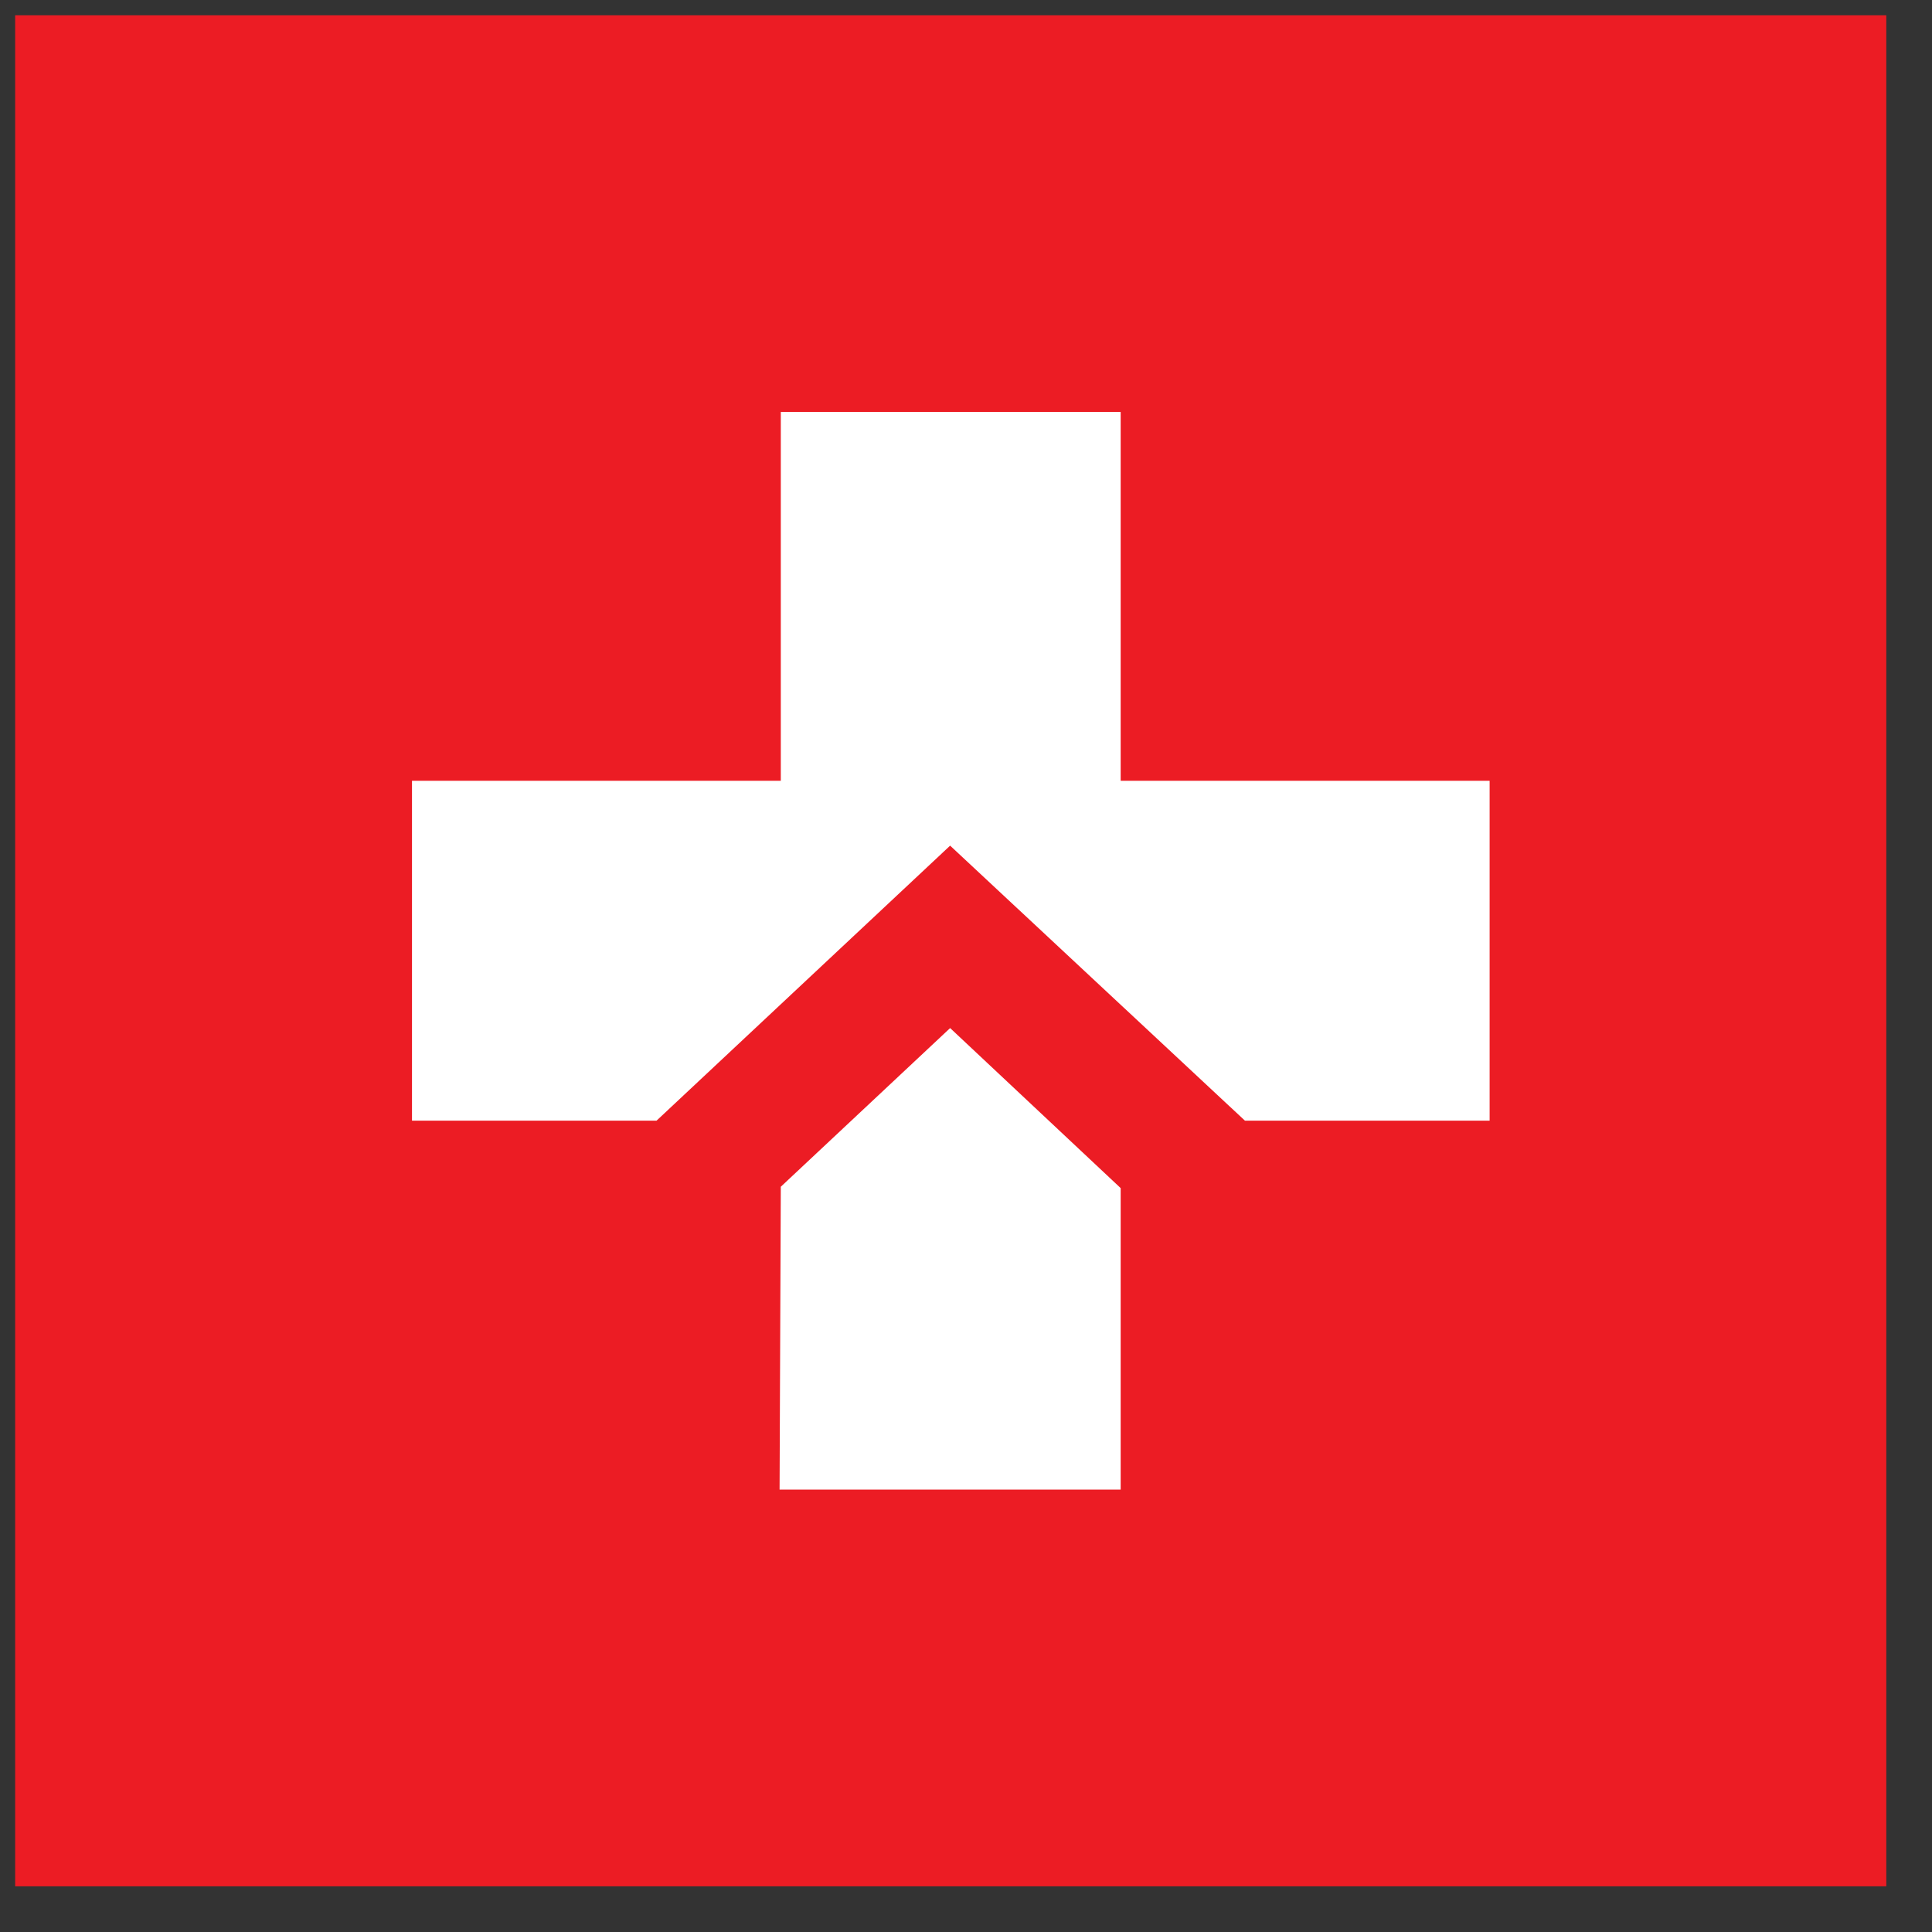
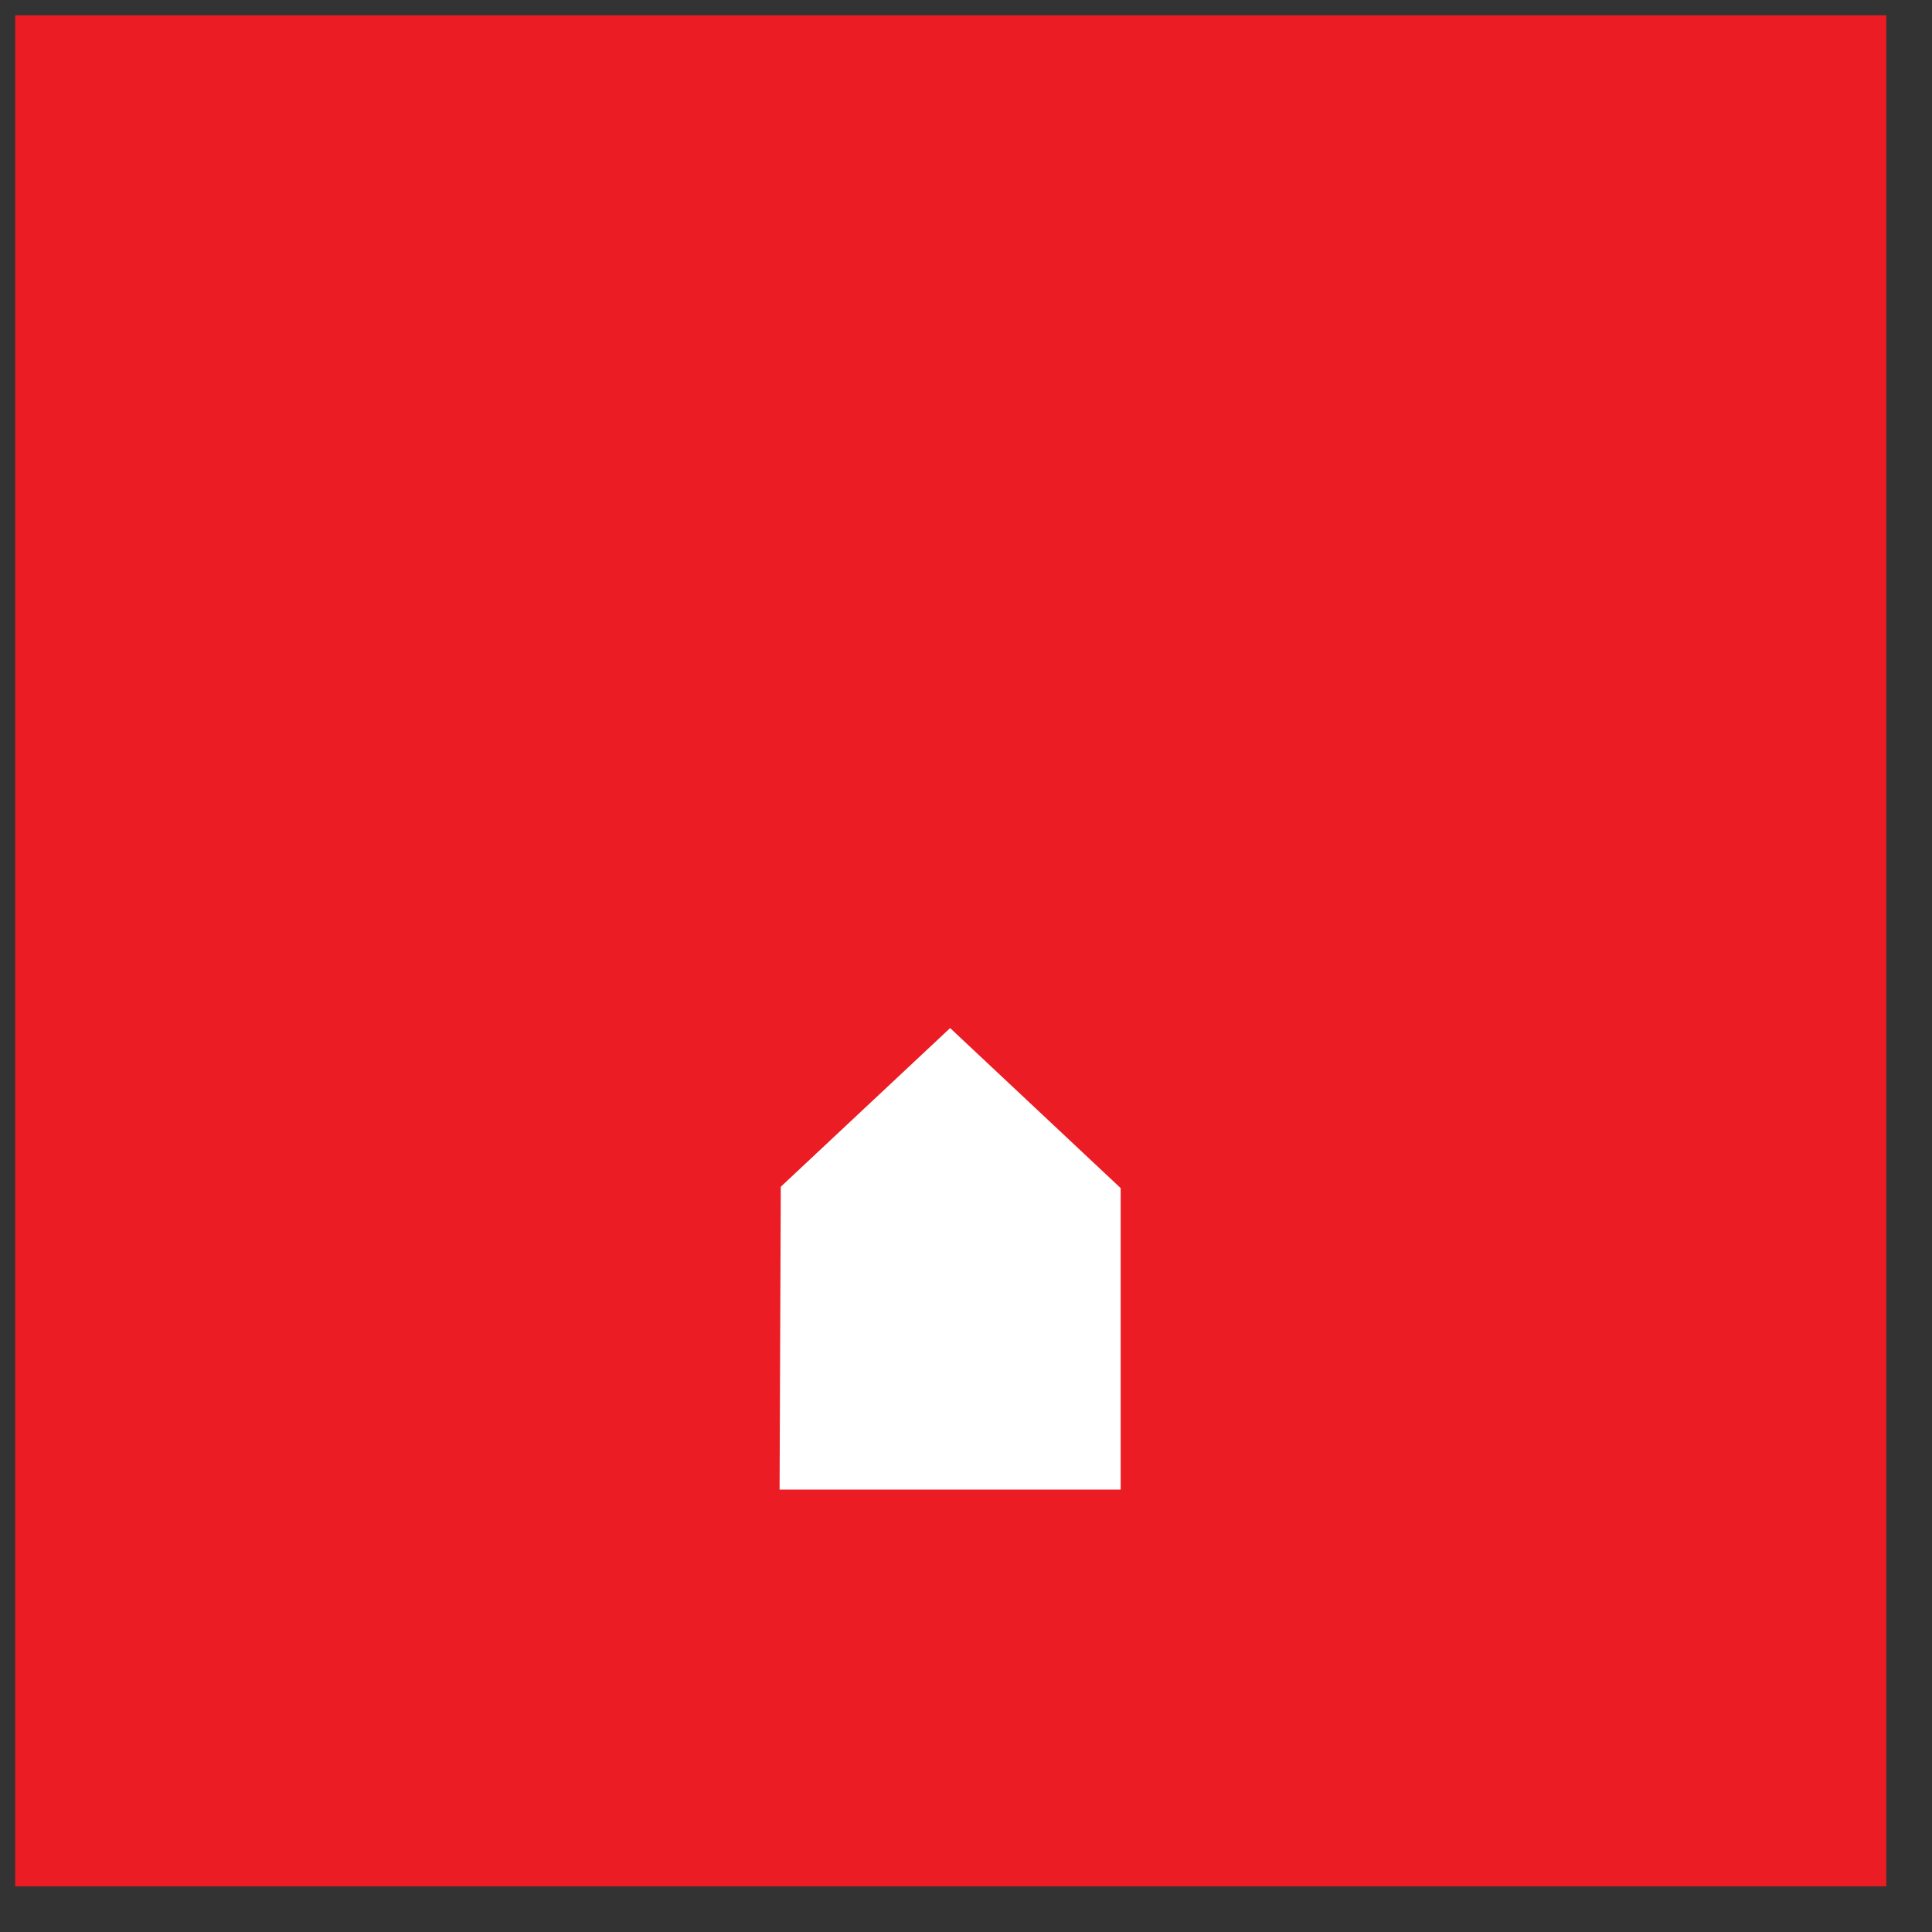
<svg xmlns="http://www.w3.org/2000/svg" xmlns:xlink="http://www.w3.org/1999/xlink" version="1.1" preserveAspectRatio="xMidYMid meet" viewBox="295.454 232.435 126.877 126.877" width="122.88" height="122.88">
  <rect x="295.454" y="232.435" width="126.877" height="126.877" fill="#333333" stroke="none" />
  <defs>
    <path d="M419.33 233.44C419.33 233.44 419.33 233.44 419.33 233.44C419.33 307.16 419.33 348.12 419.33 356.31C419.33 356.31 419.33 356.31 419.33 356.31C345.6 356.31 304.65 356.31 296.45 356.31C296.45 356.31 296.45 356.31 296.45 356.31C296.45 282.59 296.45 241.63 296.45 233.44C296.45 233.44 296.45 233.44 296.45 233.44C370.18 233.44 411.14 233.44 419.33 233.44Z" id="a2Ak8AxQkT" />
    <path d="M357.85 299.95L346.73 310.37L346.65 330.26L369.05 330.26L369.05 310.46L357.85 299.95Z" id="b11SdFZxC" />
-     <path d="M369.05 259.49L346.73 259.49L346.73 283.71L322.51 283.71L322.51 306.03L338.57 306.03L357.85 287.97L377.21 306.03L393.28 306.03L393.28 283.71L369.05 283.71L369.05 259.49Z" id="c1ypaxT5VV" />
  </defs>
  <g>
    <g>
      <use xlink:href="#a2Ak8AxQkT" opacity="1" fill="#ec1c24" fill-opacity="1" />
      <g>
        <use xlink:href="#a2Ak8AxQkT" opacity="1" fill-opacity="0" stroke="#000000" stroke-width="1" stroke-opacity="0" />
      </g>
    </g>
    <g>
      <use xlink:href="#b11SdFZxC" opacity="1" fill="#ffffff" fill-opacity="1" />
      <g>
        <use xlink:href="#b11SdFZxC" opacity="1" fill-opacity="0" stroke="#000000" stroke-width="1" stroke-opacity="0" />
      </g>
    </g>
    <g>
      <use xlink:href="#c1ypaxT5VV" opacity="1" fill="#ffffff" fill-opacity="1" />
      <g>
        <use xlink:href="#c1ypaxT5VV" opacity="1" fill-opacity="0" stroke="#000000" stroke-width="1" stroke-opacity="0" />
      </g>
    </g>
  </g>
</svg>